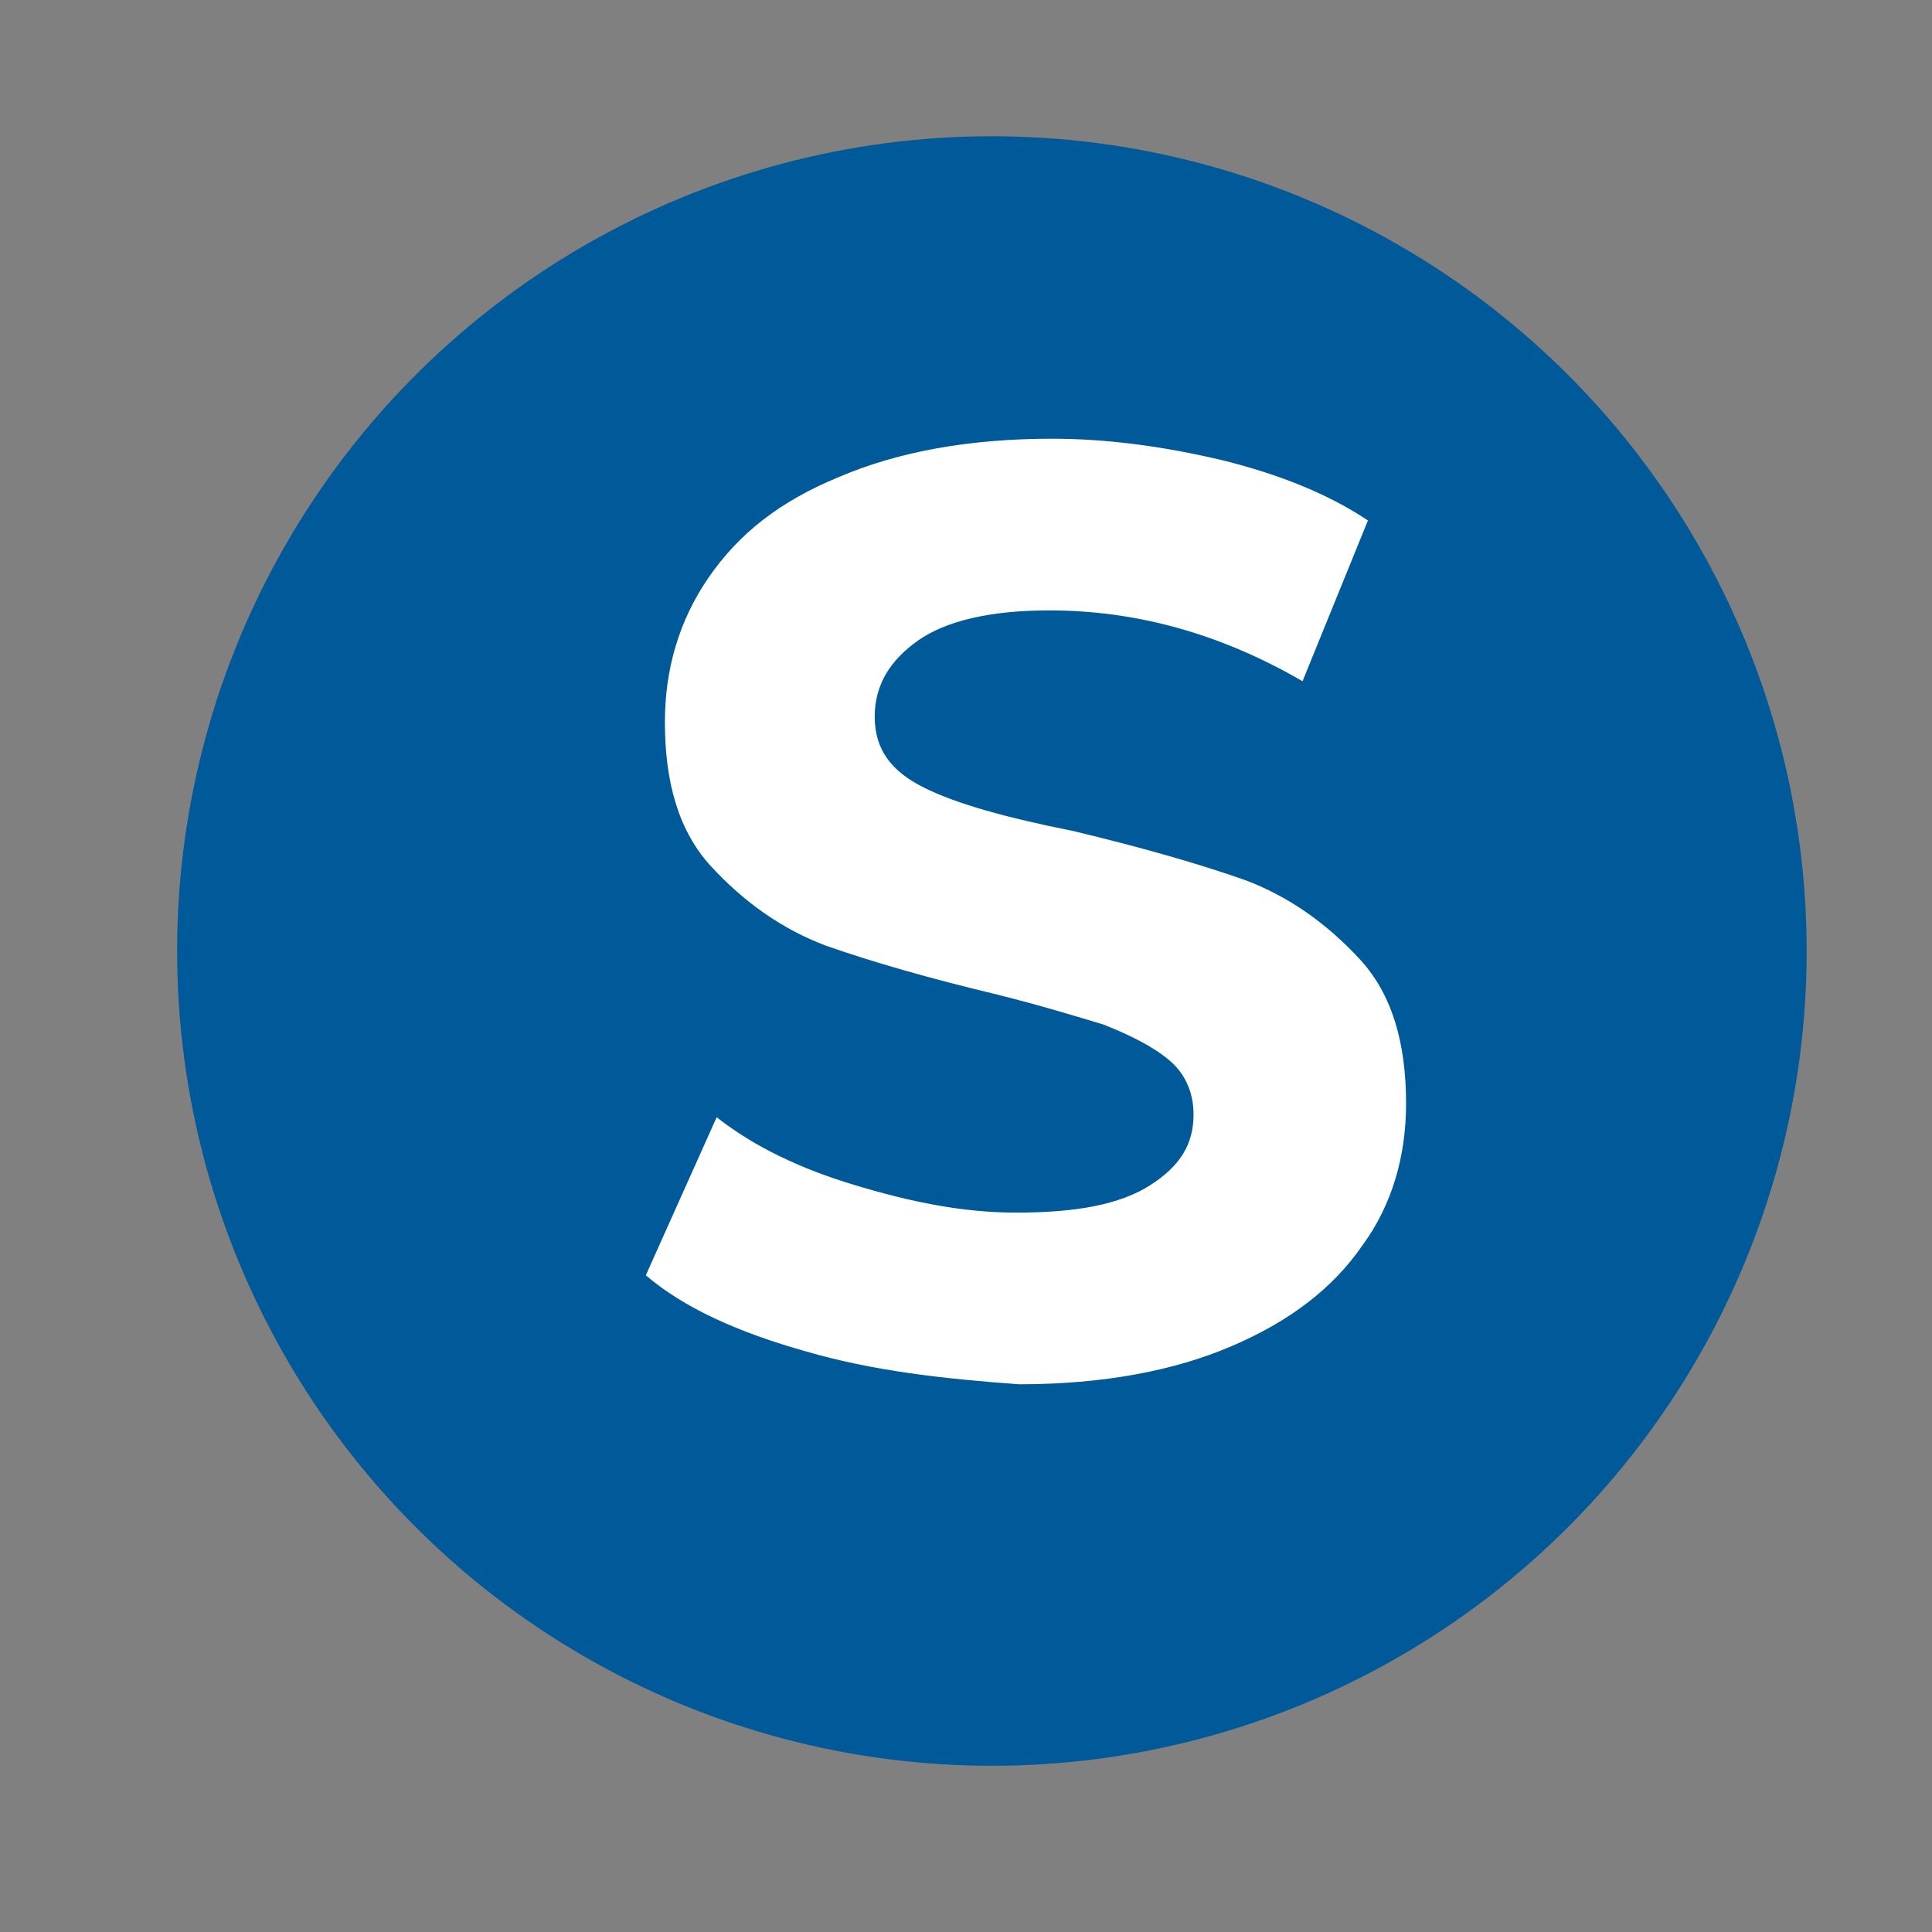
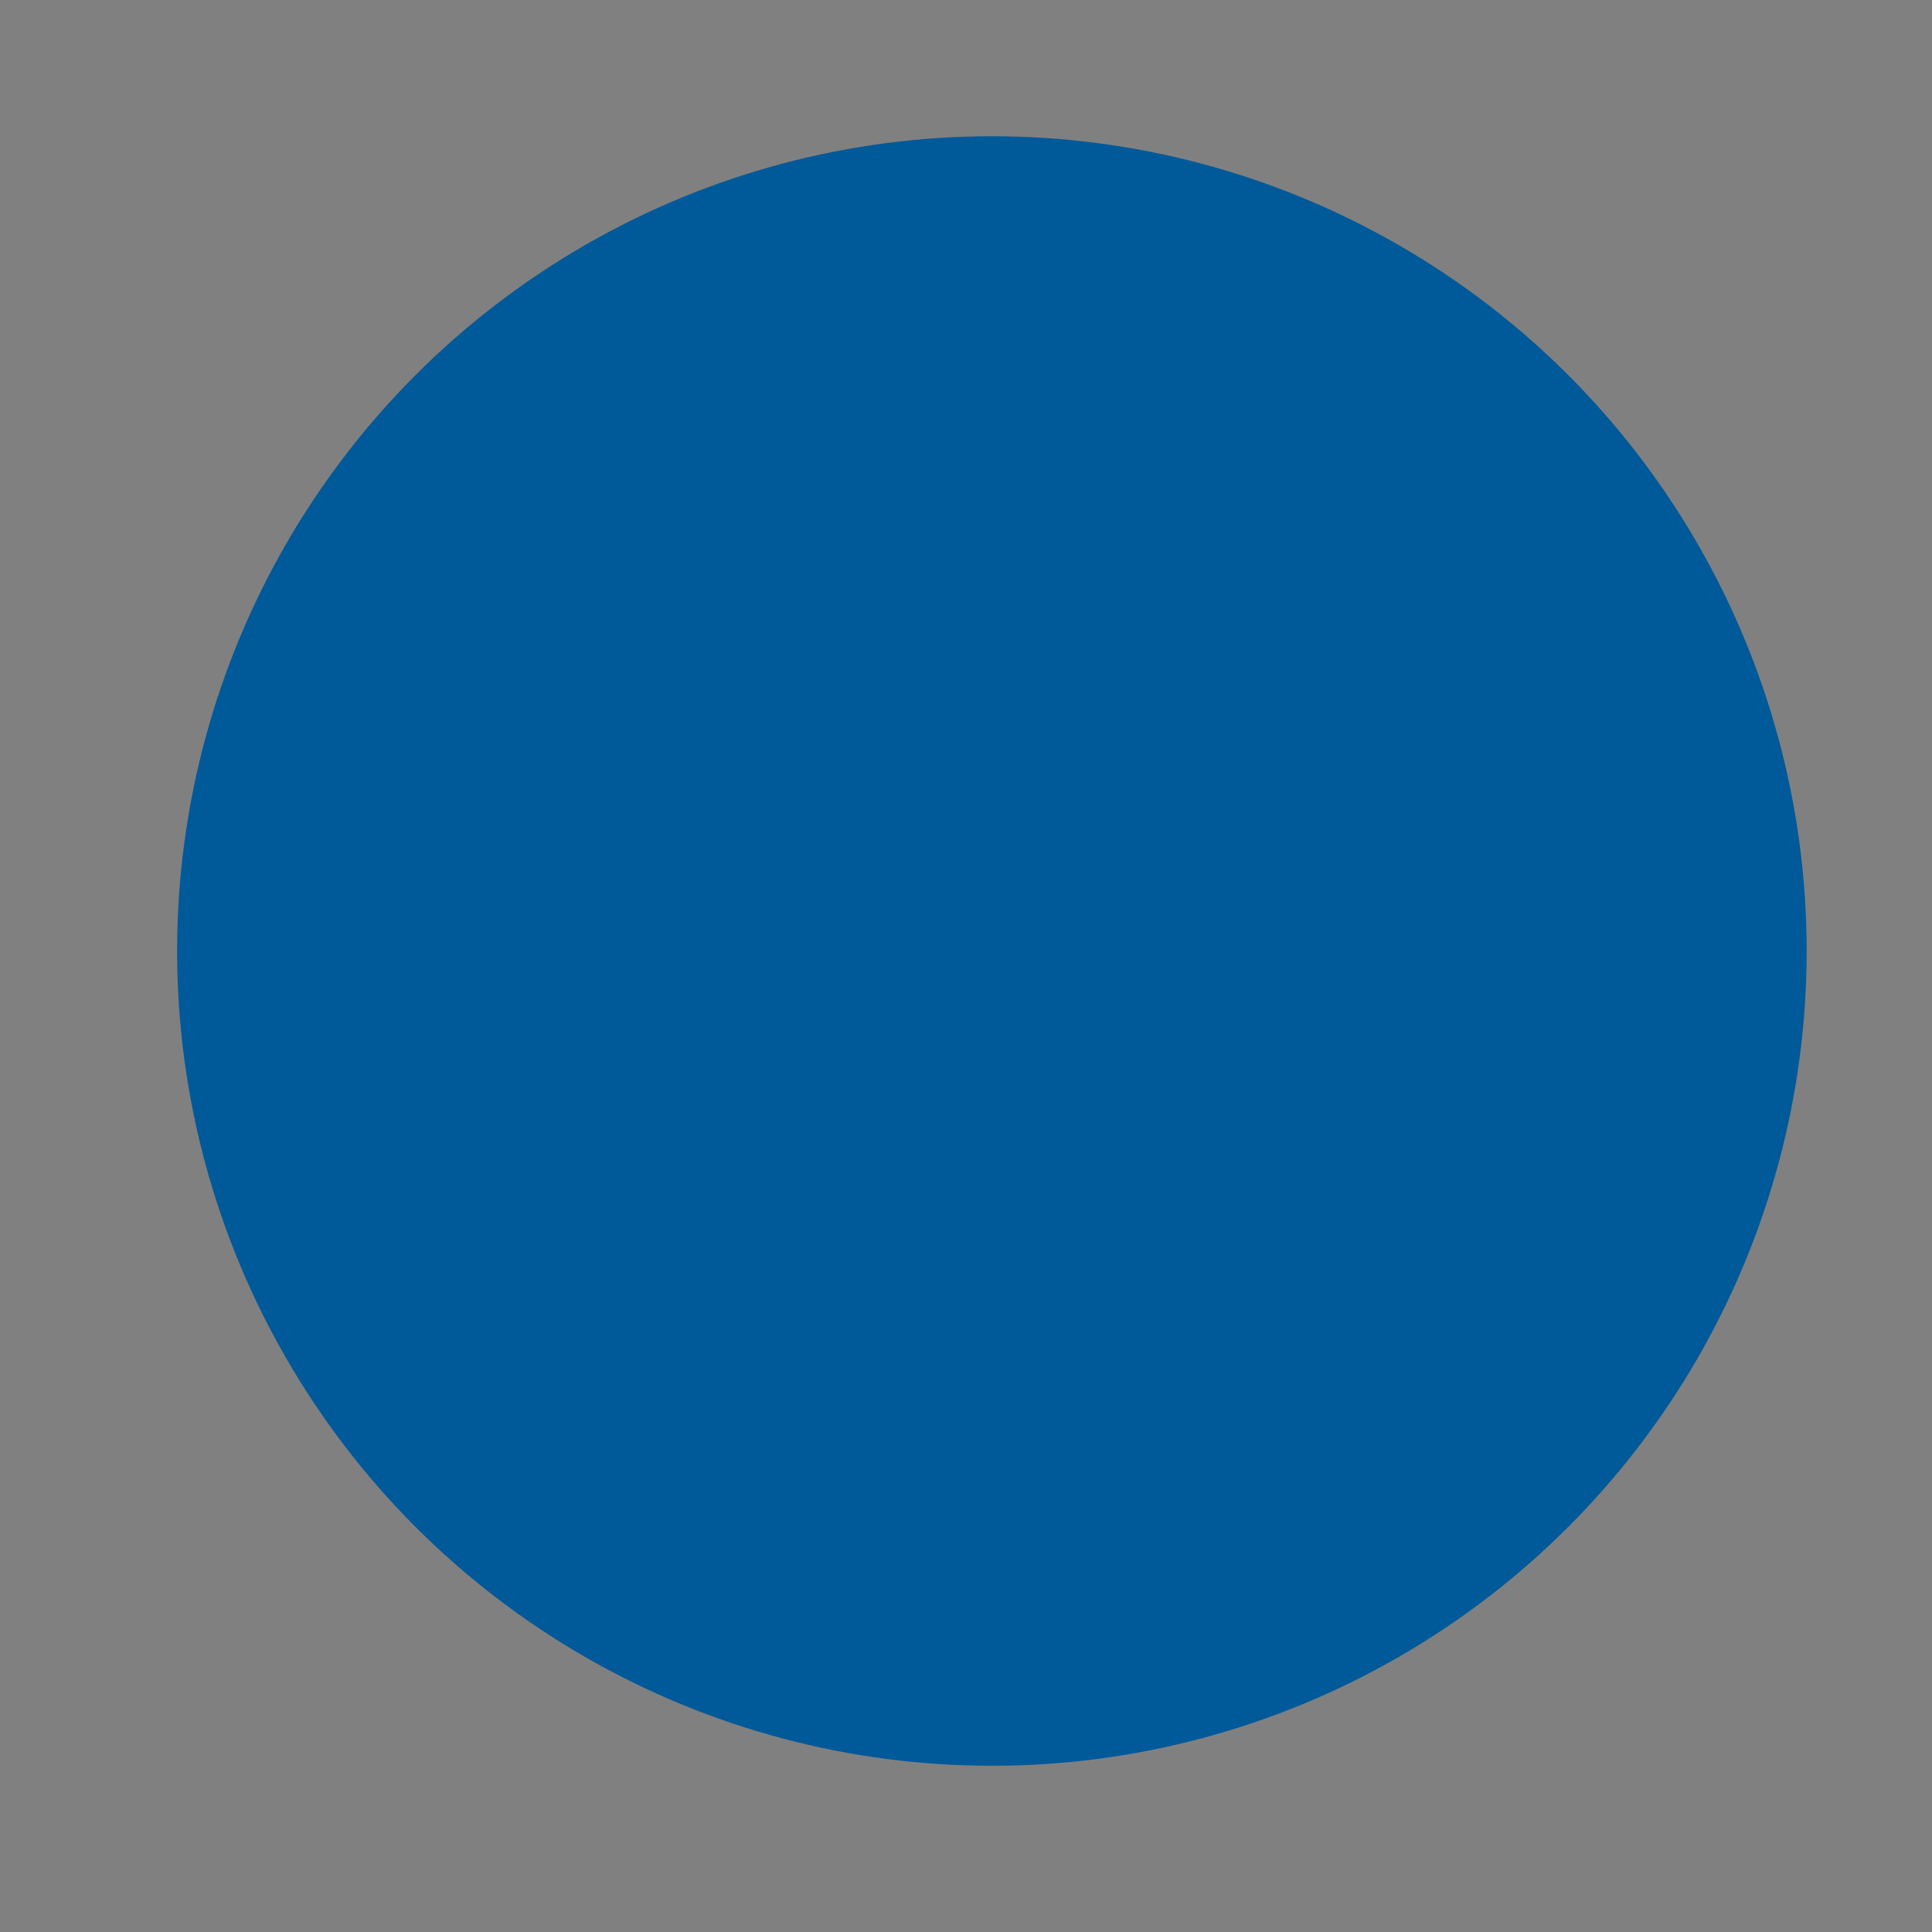
<svg xmlns="http://www.w3.org/2000/svg" version="1.1" id="Layer_1" x="0px" y="0px" viewBox="0 0 70.9 70.9" style="enable-background:new 0 0 70.9 70.9;" xml:space="preserve">
  <rect x="0" y="0" width="70.9" height="70.9" fill="#808080" stroke="none" />
  <style type="text/css"> .st0{fill:#005999;} .st1{enable-background:new ;} .st2{fill:#FFFFFF;} </style>
  <g>
    <circle class="st0" cx="36.4" cy="34.9" r="29.9" />
    <g class="st1">
-       <path class="st2" d="M29.6,49.6c-2.5-0.7-4.5-1.6-5.9-2.8l2.6-5.8c1.4,1.1,3.1,1.9,5.1,2.5c2,0.6,3.9,1,5.9,1c2.2,0,3.8-0.3,4.9-1 c1.1-0.7,1.6-1.5,1.6-2.6c0-0.8-0.3-1.5-0.9-2c-0.6-0.5-1.4-0.9-2.4-1.3c-1-0.3-2.3-0.7-3.9-1.1c-2.5-0.6-4.6-1.2-6.3-1.8 c-1.6-0.6-3-1.6-4.2-2.9c-1.2-1.3-1.7-3.1-1.7-5.3c0-1.9,0.5-3.7,1.6-5.3c1.1-1.6,2.6-2.8,4.8-3.7c2.1-0.9,4.7-1.4,7.8-1.4 c2.1,0,4.2,0.3,6.3,0.8c2,0.5,3.8,1.2,5.3,2.2l-2.4,5.9c-3.1-1.8-6.2-2.6-9.3-2.6c-2.2,0-3.8,0.4-4.8,1.1c-1,0.7-1.6,1.6-1.6,2.8 s0.6,2,1.8,2.6c1.2,0.6,3,1.1,5.5,1.6c2.5,0.6,4.6,1.2,6.3,1.8c1.6,0.6,3,1.6,4.2,2.9s1.7,3.1,1.7,5.3c0,1.9-0.5,3.7-1.6,5.2 c-1.1,1.6-2.7,2.8-4.8,3.7c-2.1,0.9-4.7,1.4-7.8,1.4C34.6,50.6,32,50.3,29.6,49.6z" />
-     </g>
+       </g>
  </g>
</svg>